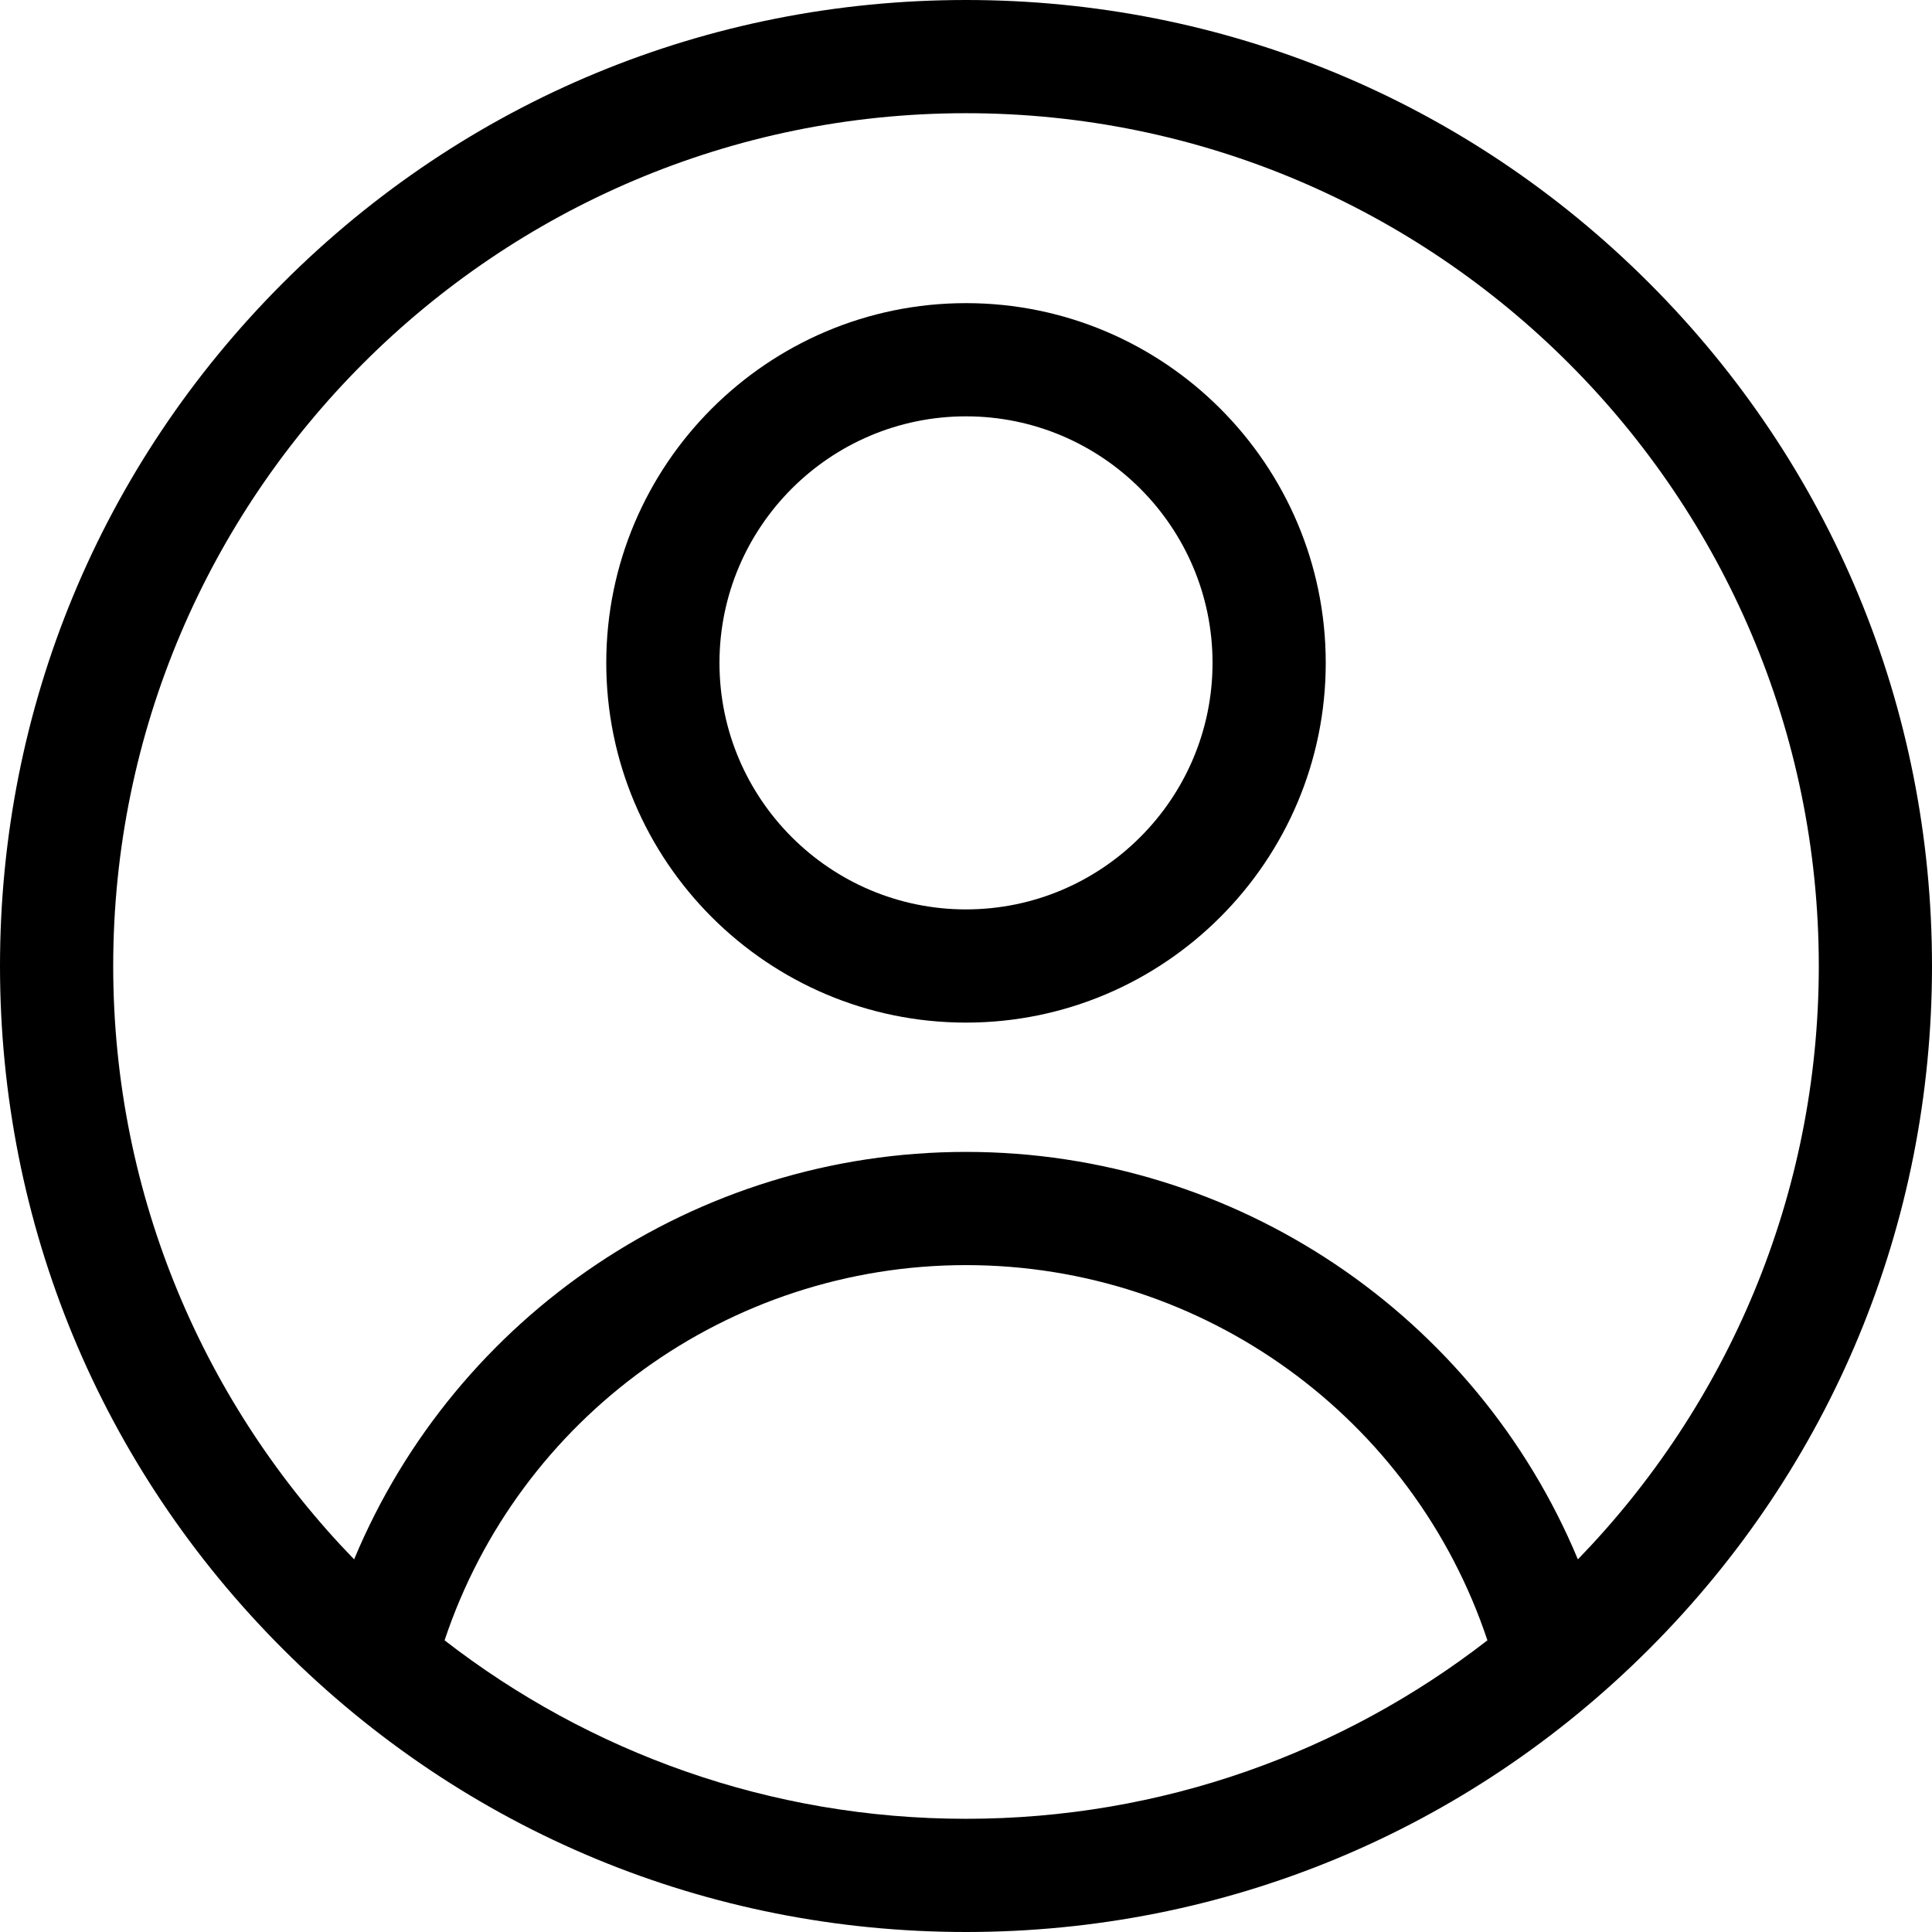
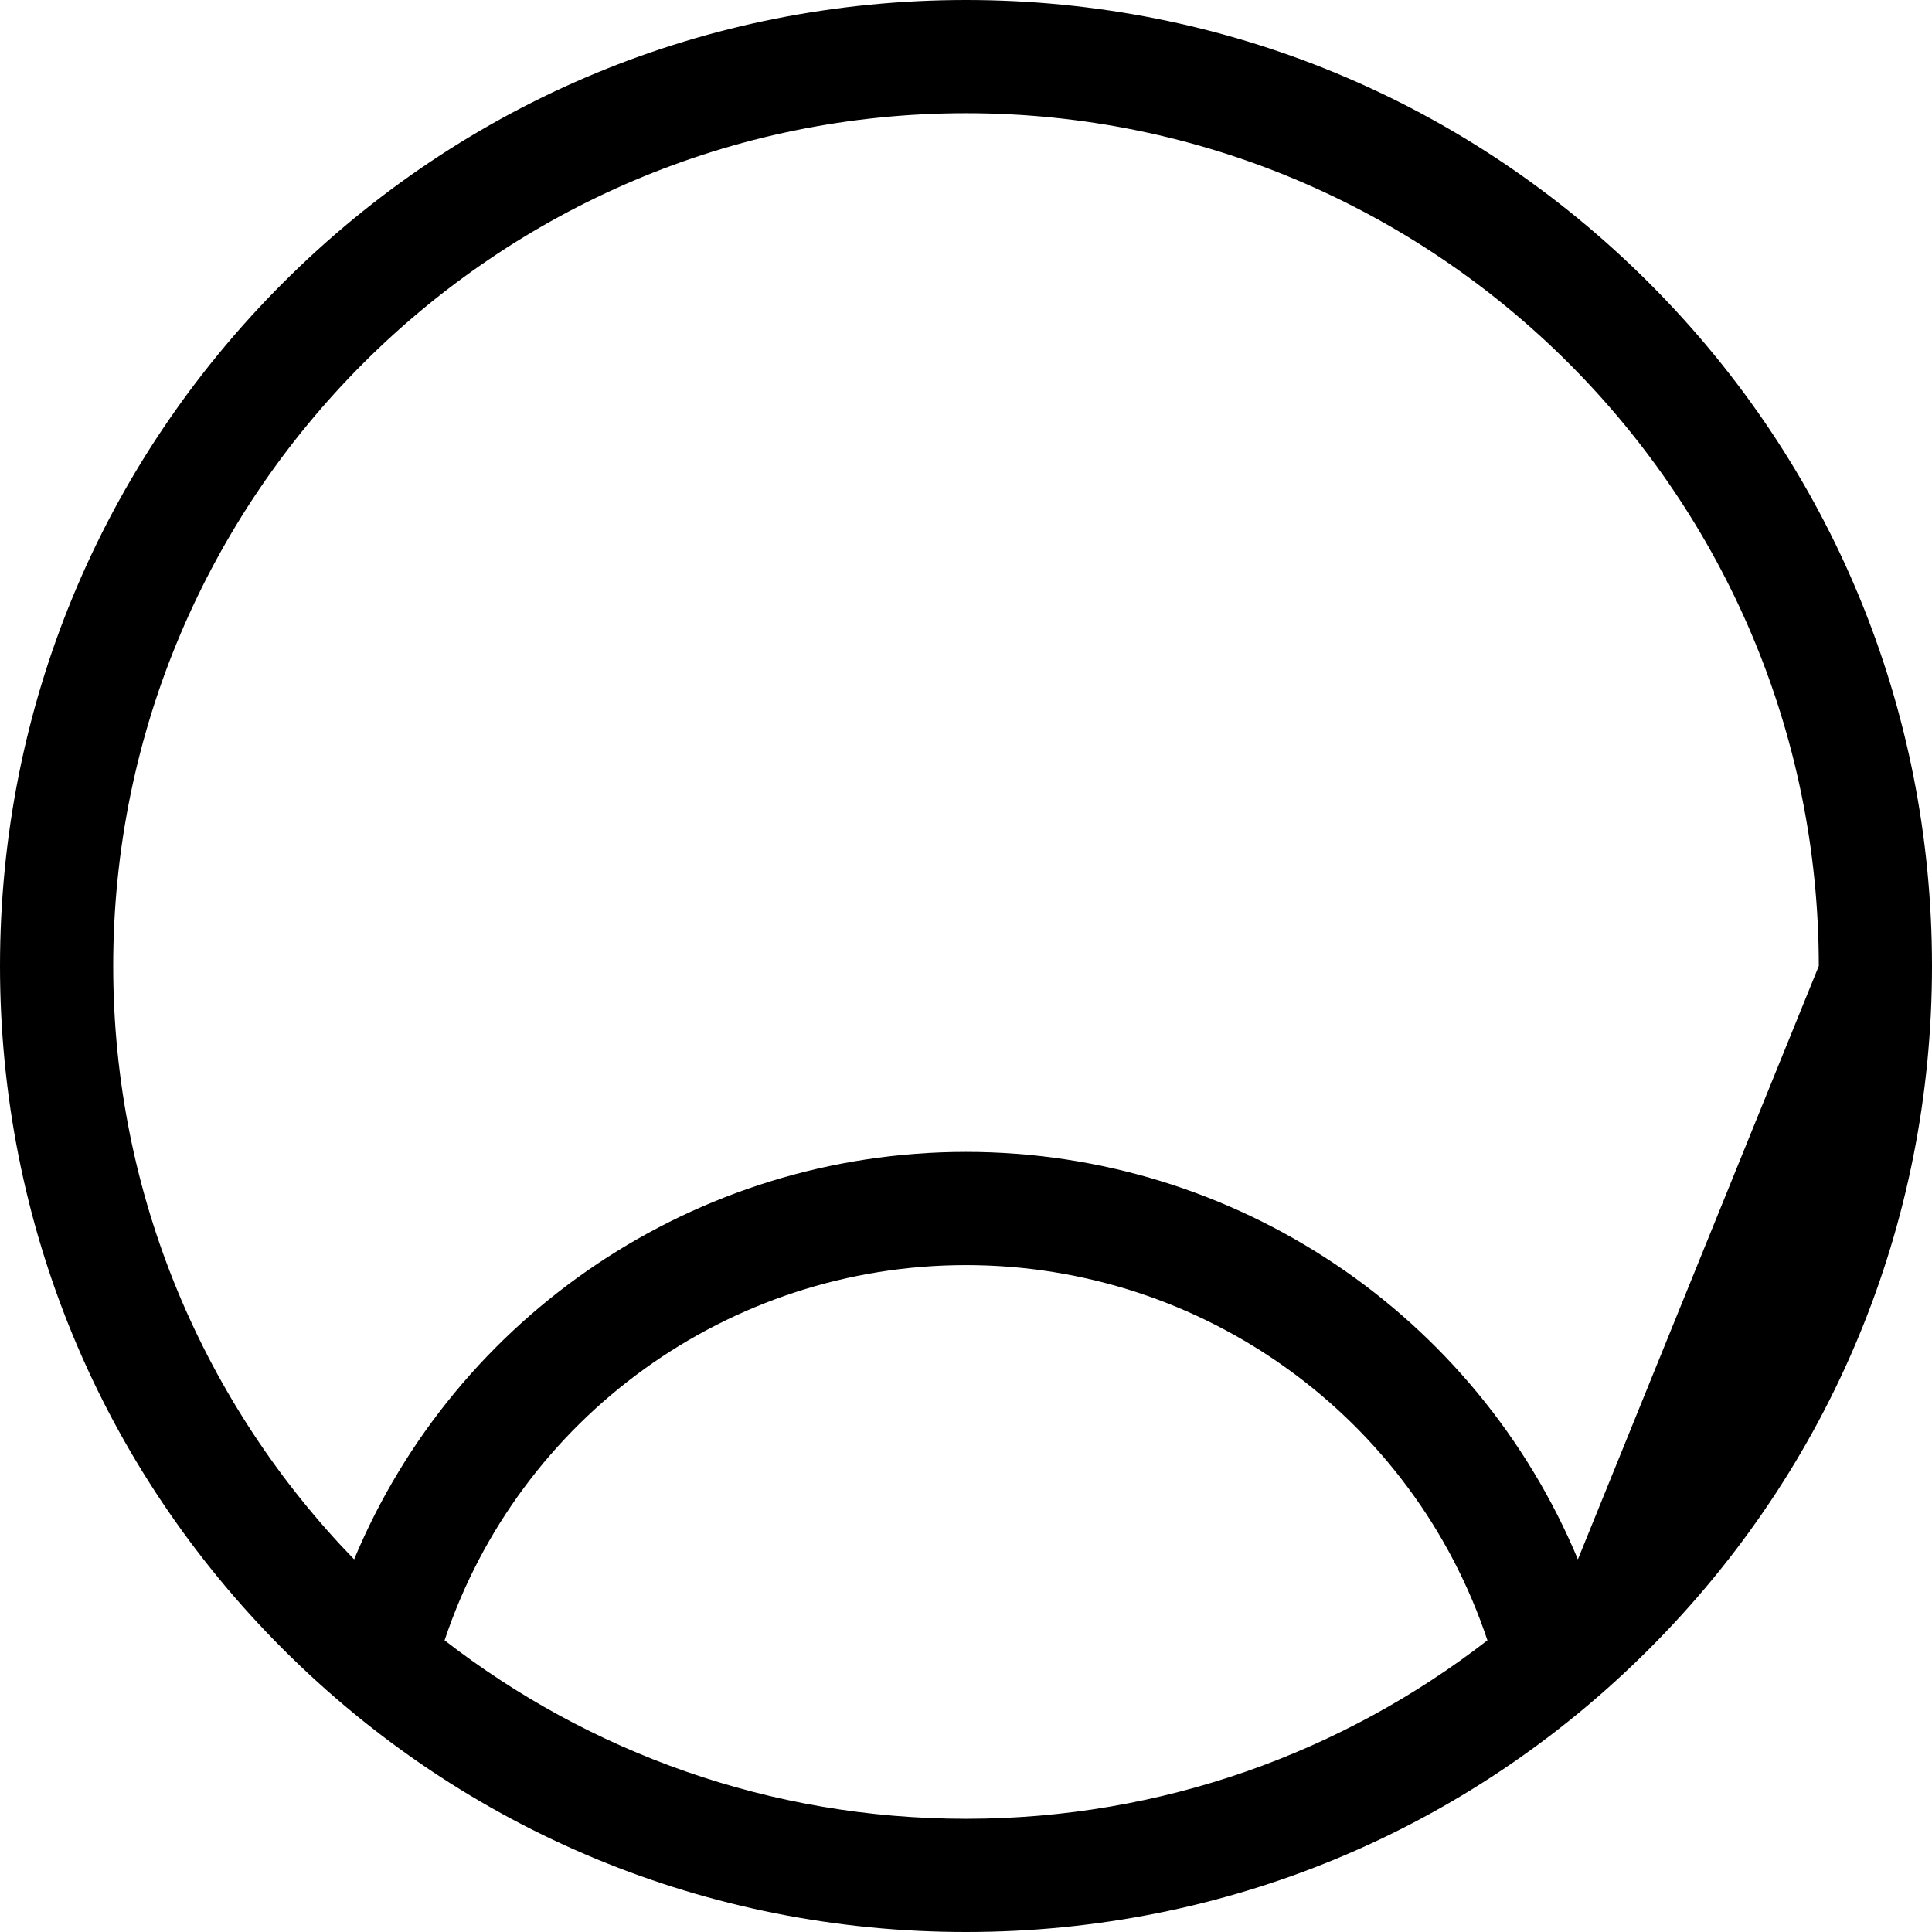
<svg xmlns="http://www.w3.org/2000/svg" id="Layer_1" height="512" viewBox="0 0 512 512" width="512">
  <g>
-     <path d="m437.019 74.98c-48.352-48.351-112.639-74.98-181.019-74.98s-132.667 26.629-181.02 74.98c-48.351 48.353-74.98 112.64-74.98 181.02s26.628 132.667 74.98 181.02c48.353 48.351 112.64 74.98 181.02 74.98s132.668-26.629 181.02-74.98c48.351-48.353 74.98-112.64 74.98-181.02s-26.629-132.667-74.981-181.02zm-319.202 359.724c19.683-59.009 75.183-99.437 138.183-99.437s118.501 40.43 138.182 99.438c-38.232 29.63-86.18 47.295-138.182 47.295s-99.951-17.665-138.183-47.296zm300.338-21.455c-26.927-64.621-90.521-107.982-162.155-107.982-71.635 0-135.228 43.36-162.156 107.981-39.49-40.711-63.844-96.185-63.844-157.248 0-124.617 101.383-226 226-226s226 101.383 226 226c0 61.063-24.354 116.538-63.845 157.249z" />
-     <path d="m256 80.334c-52.567 0-95.333 42.767-95.333 95.333s42.766 95.333 95.333 95.333 95.334-42.767 95.334-95.333-42.767-95.333-95.334-95.333zm0 160.666c-36.025 0-65.333-29.309-65.333-65.333s29.308-65.333 65.333-65.333 65.334 29.309 65.334 65.333-29.309 65.333-65.334 65.333z" />
+     <path d="m437.019 74.98c-48.352-48.351-112.639-74.98-181.019-74.98s-132.667 26.629-181.02 74.98c-48.351 48.353-74.98 112.64-74.98 181.02s26.628 132.667 74.98 181.02c48.353 48.351 112.64 74.98 181.02 74.98s132.668-26.629 181.02-74.98c48.351-48.353 74.98-112.64 74.98-181.02s-26.629-132.667-74.981-181.02zm-319.202 359.724c19.683-59.009 75.183-99.437 138.183-99.437s118.501 40.43 138.182 99.438c-38.232 29.63-86.18 47.295-138.182 47.295s-99.951-17.665-138.183-47.296zm300.338-21.455c-26.927-64.621-90.521-107.982-162.155-107.982-71.635 0-135.228 43.36-162.156 107.981-39.49-40.711-63.844-96.185-63.844-157.248 0-124.617 101.383-226 226-226s226 101.383 226 226z" />
  </g>
</svg>